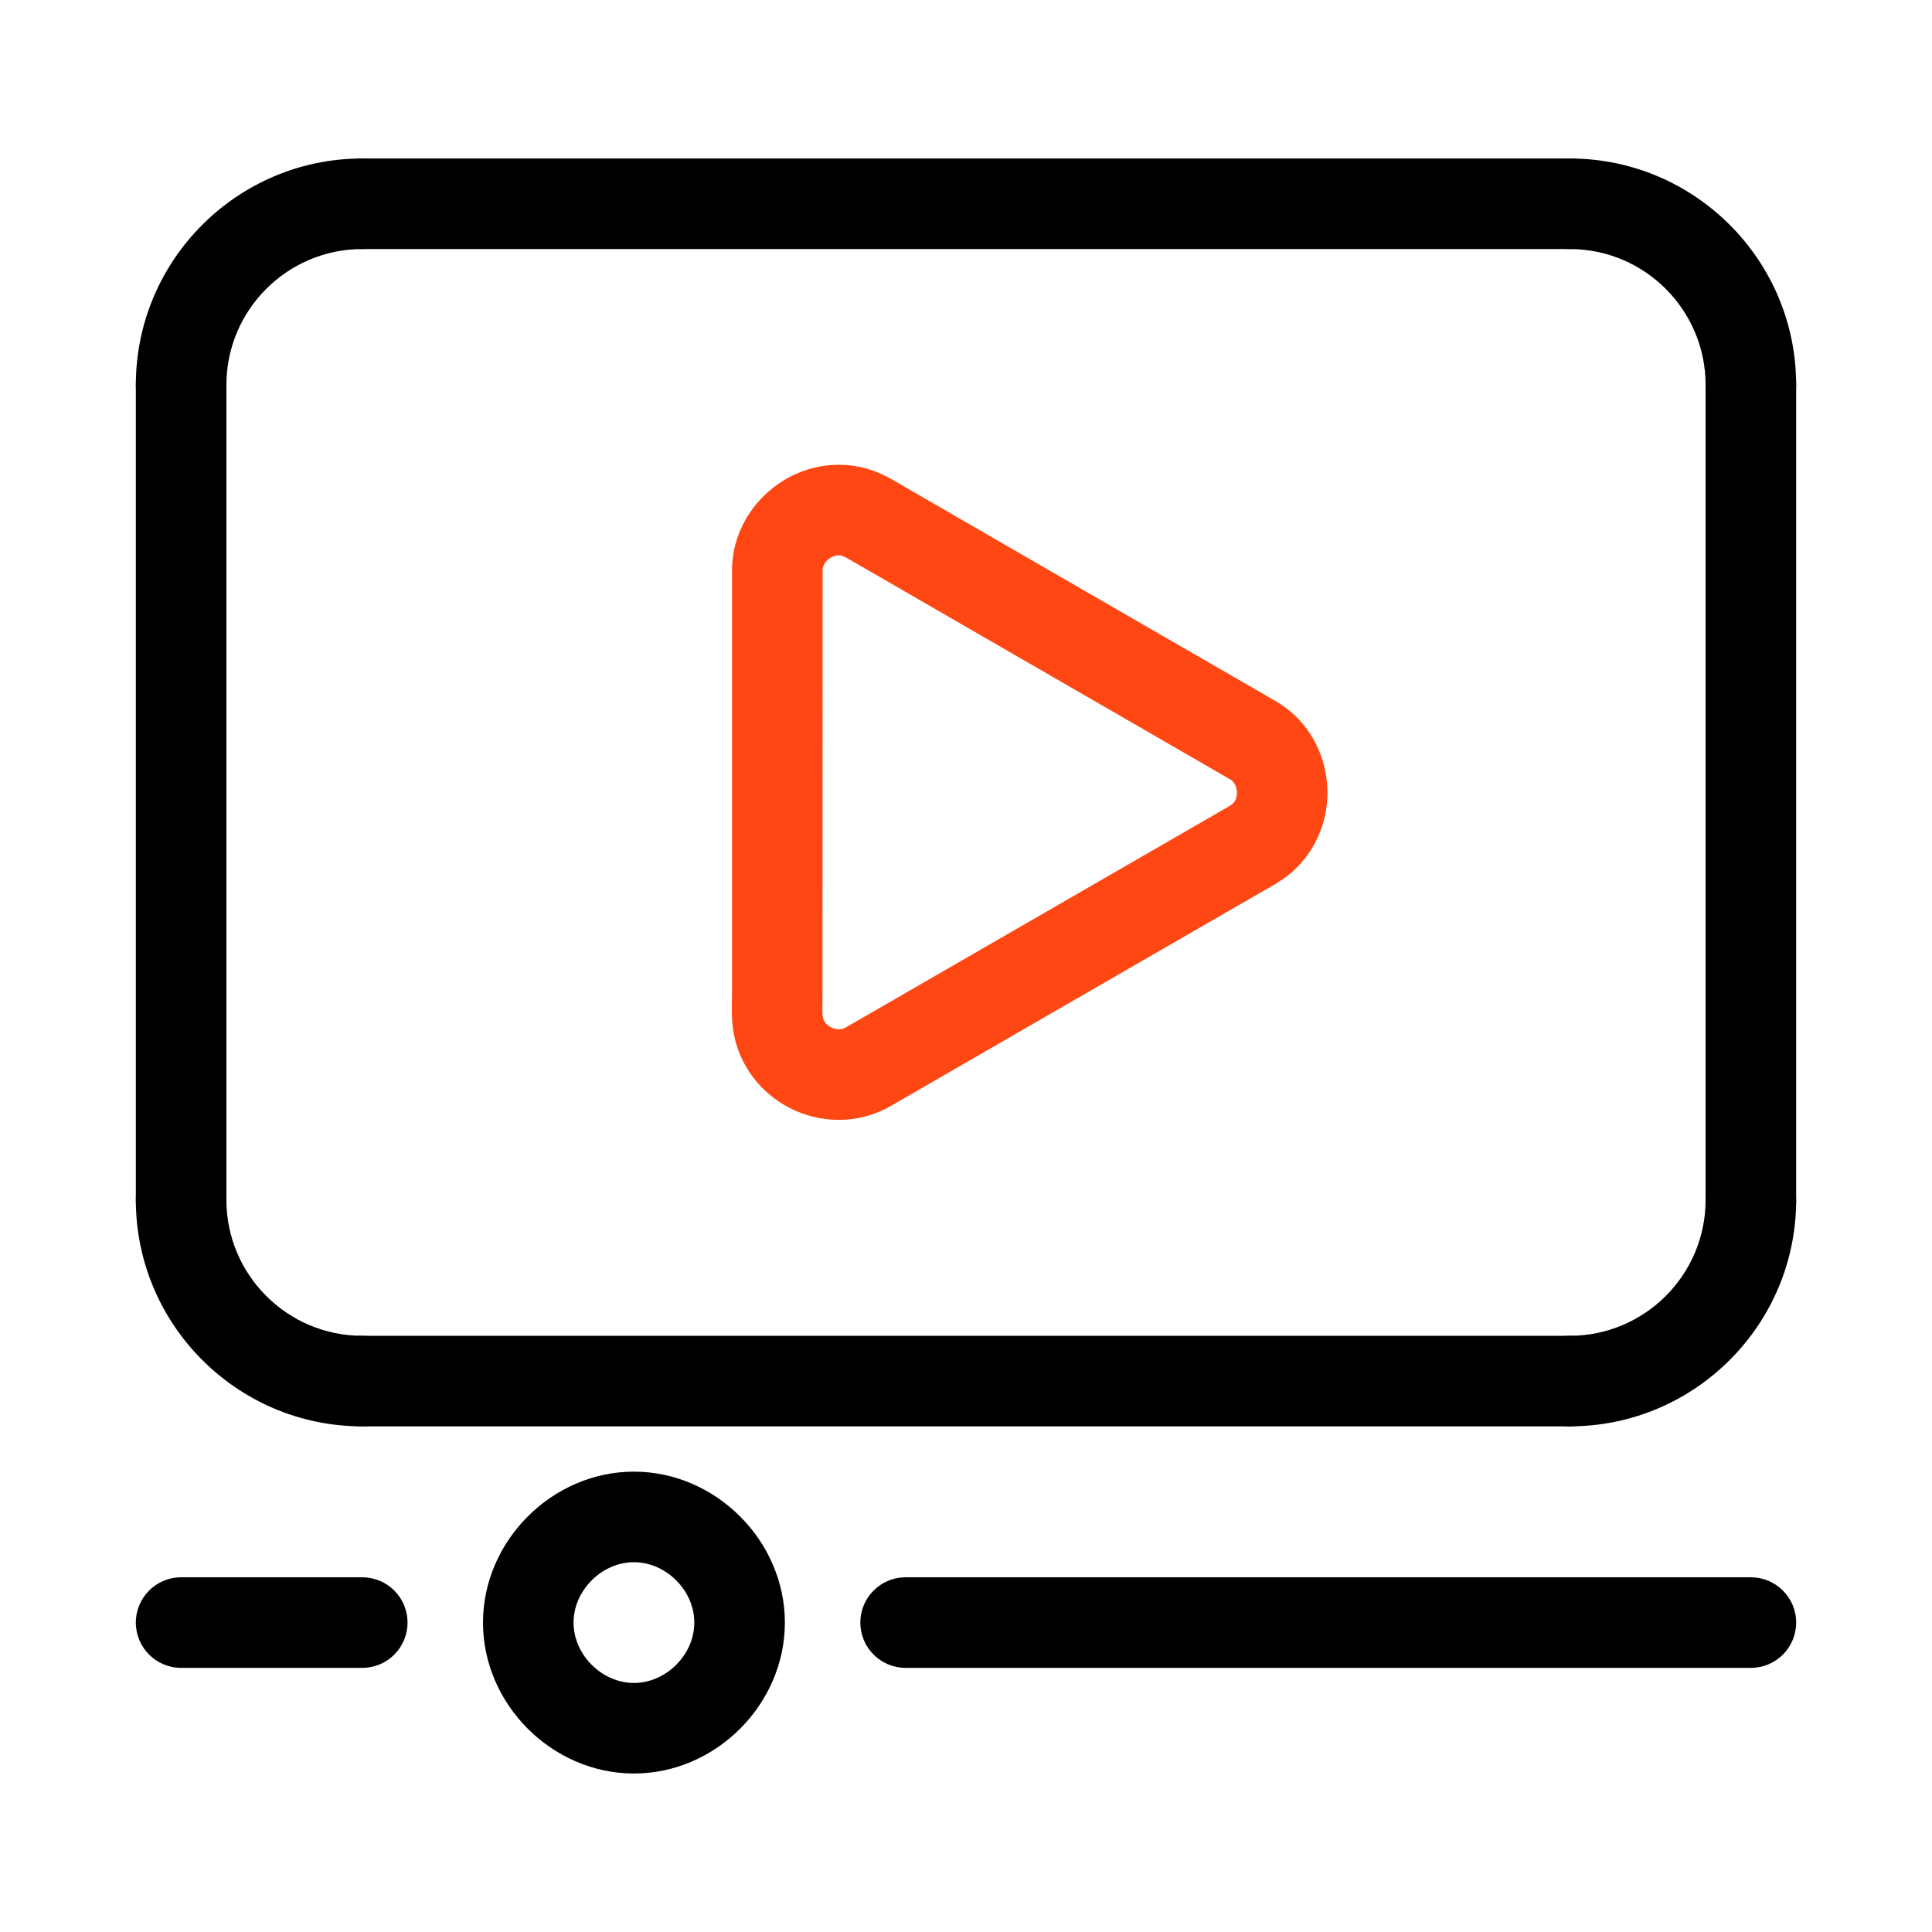
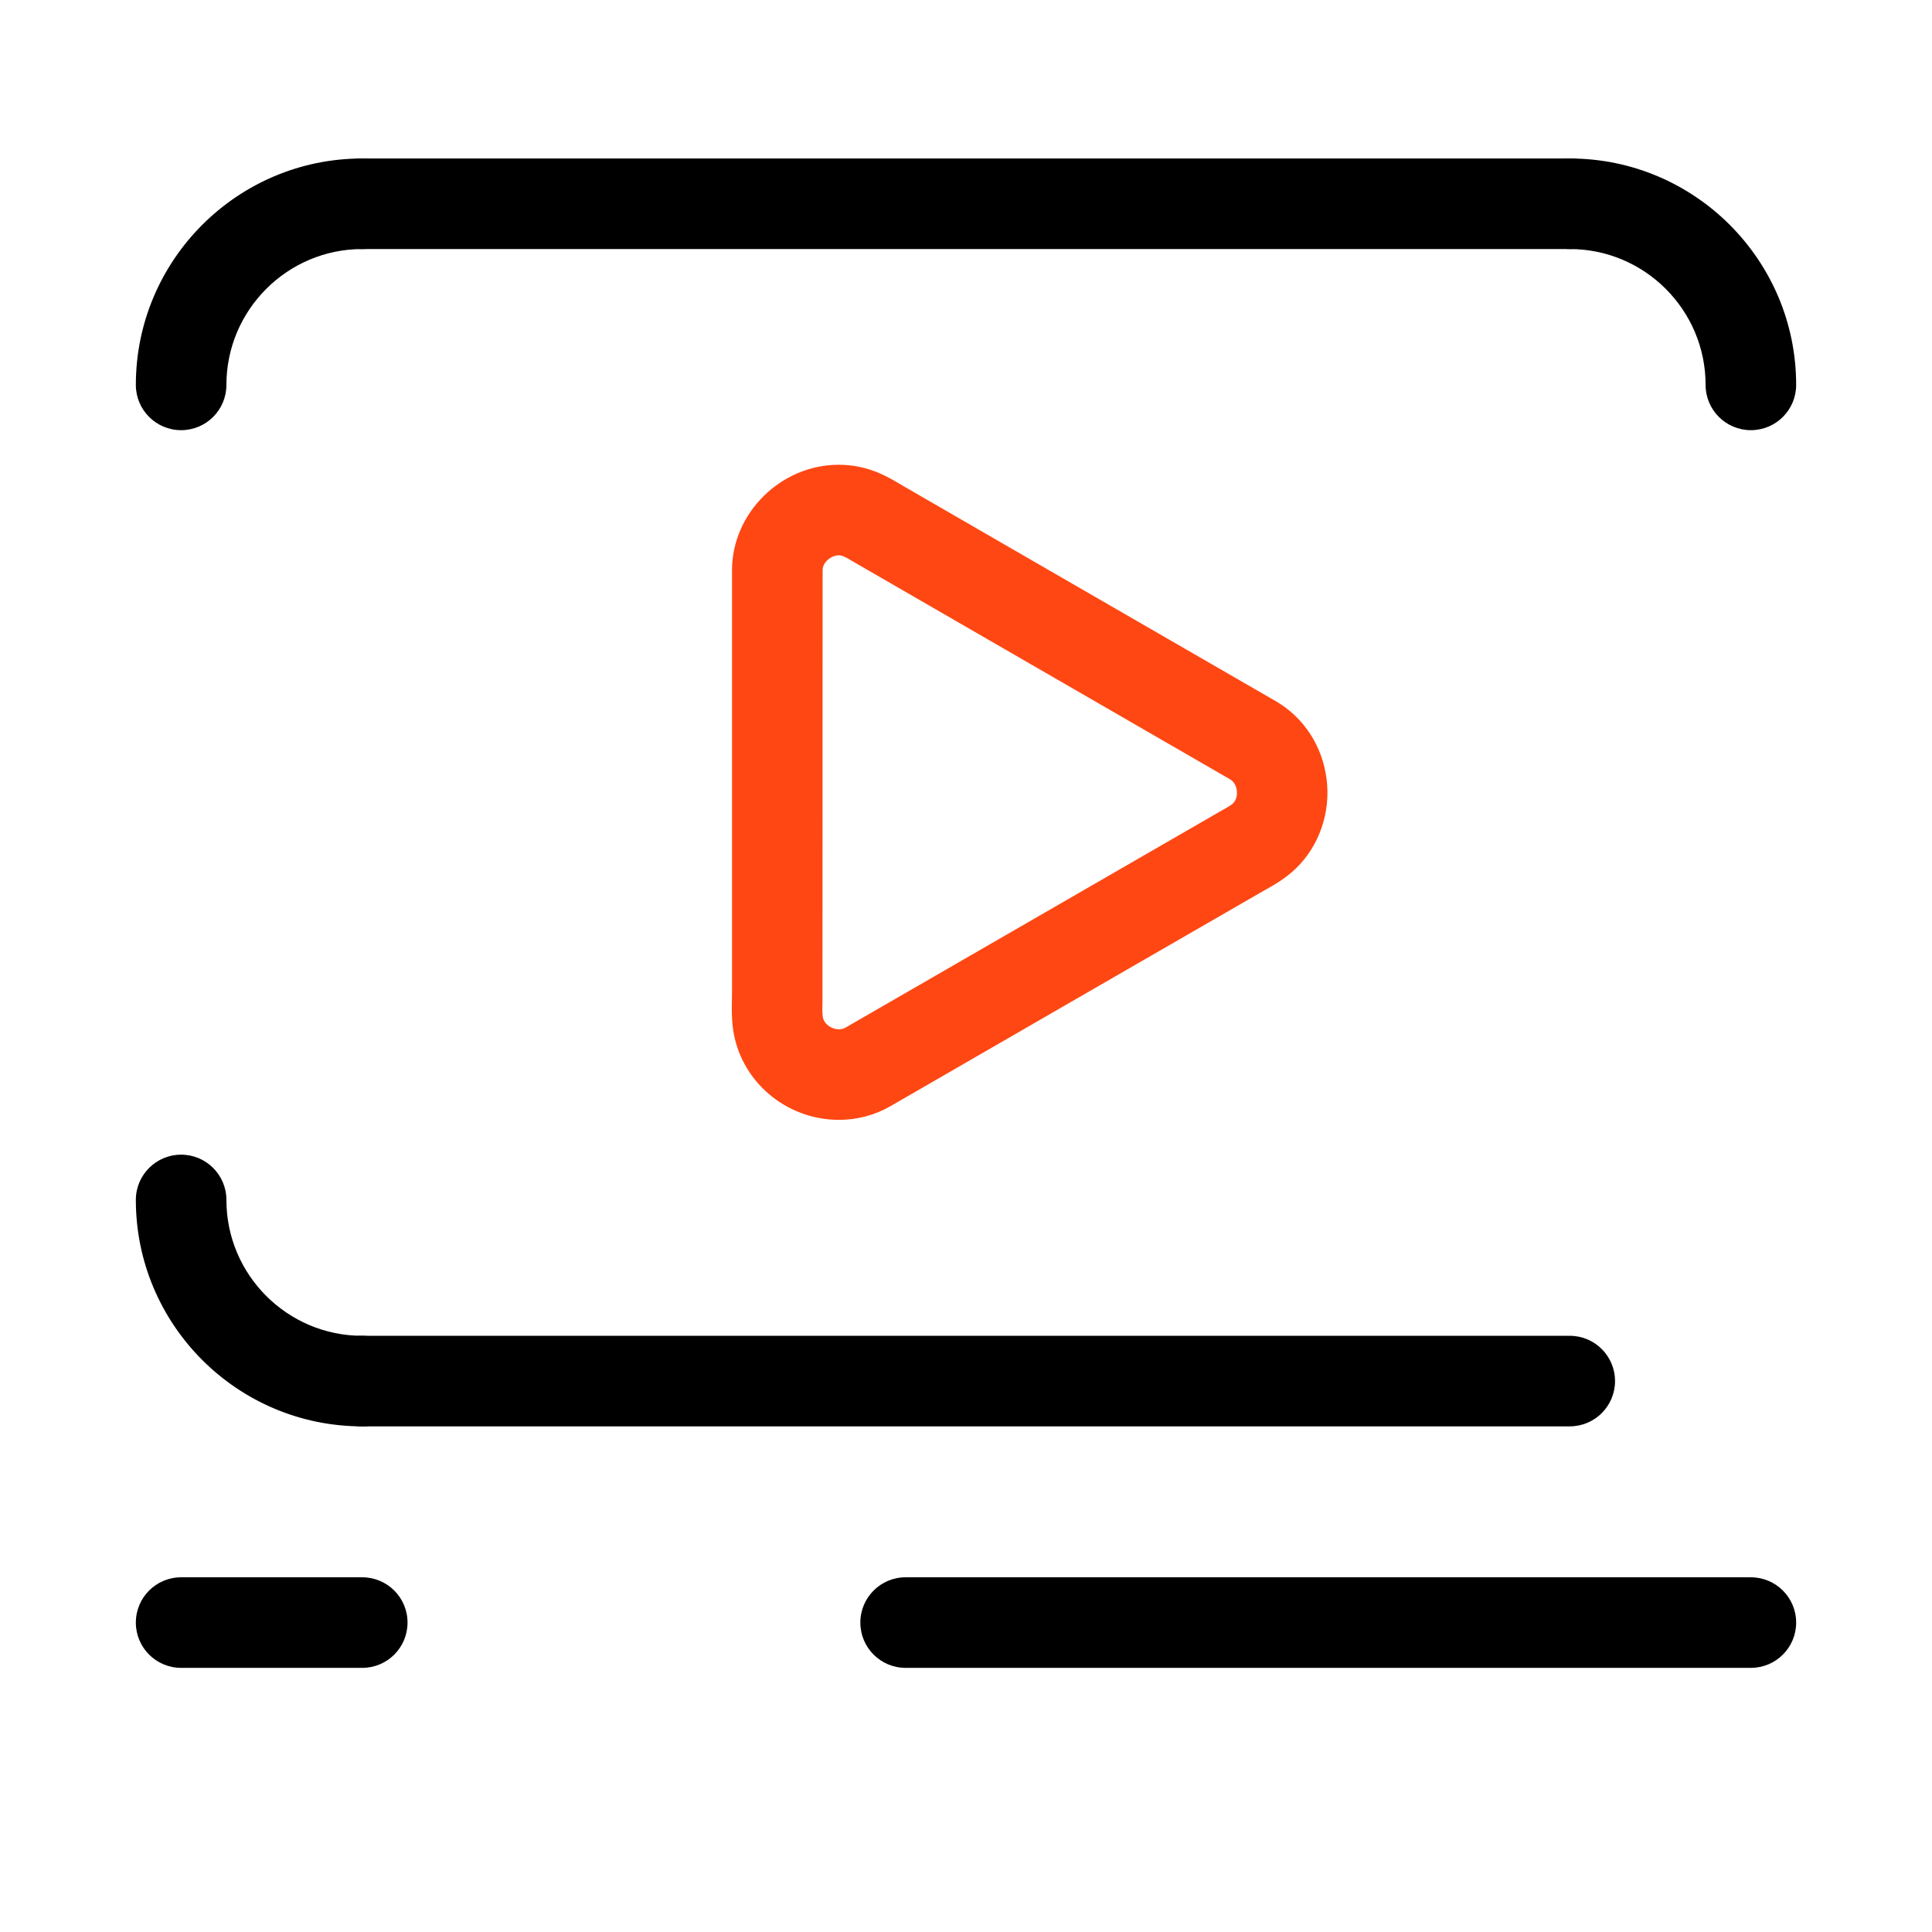
<svg xmlns="http://www.w3.org/2000/svg" width="100%" height="100%" viewBox="0 0 64 64" version="1.1" xml:space="preserve" style="fill-rule:evenodd;clip-rule:evenodd;stroke-linejoin:round;stroke-miterlimit:2;">
  <g>
-     <path d="M21,58.75C18.29,58.75 16,56.46 16,53.75C16,51.04 18.29,48.75 21,48.75C23.71,48.75 26,51.04 26,53.75C26,56.46 23.71,58.75 21,58.75ZM21,51.75C19.935,51.75 19,52.685 19,53.75C19,54.815 19.935,55.75 21,55.75C22.065,55.75 23,54.815 23,53.75C23,52.685 22.065,51.75 21,51.75Z" style="fill-rule:nonzero;" />
-   </g>
+     </g>
  <g>
    <path d="M27.795,37.097C26.02,37.097 24.509,35.795 24.28,34.069C24.234,33.718 24.24,33.398 24.246,33.114L24.249,32.877L24.249,18.889C24.249,16.995 25.867,15.396 27.783,15.396C28.096,15.396 28.408,15.439 28.709,15.524C29.187,15.66 29.573,15.891 29.883,16.077L34.253,18.603L42.249,23.22C43.189,23.762 43.808,24.709 43.946,25.816C44.083,26.912 43.704,28.014 42.932,28.765C42.577,29.111 42.182,29.33 41.864,29.506L37.495,32.026L29.5,36.642C28.983,36.94 28.394,37.097 27.795,37.097ZM27.784,18.396C27.542,18.396 27.25,18.616 27.25,18.889L27.246,33.179C27.243,33.345 27.233,33.514 27.255,33.677C27.299,34.01 27.746,34.192 28.002,34.045L40.412,26.883C40.573,26.794 40.773,26.683 40.842,26.616C40.993,26.469 40.98,26.251 40.971,26.188C40.961,26.109 40.92,25.917 40.751,25.818L28.341,18.65C28.183,18.555 27.987,18.438 27.895,18.412C27.858,18.4 27.822,18.396 27.784,18.396Z" style="fill:rgb(255,71,19);fill-rule:nonzero;" />
  </g>
  <g>
-     <path d="M6,41.25C5.171,41.25 4.5,40.579 4.5,39.75L4.5,12.75C4.5,11.921 5.171,11.25 6,11.25C6.829,11.25 7.5,11.921 7.5,12.75L7.5,39.75C7.5,40.579 6.829,41.25 6,41.25Z" style="fill-rule:nonzero;" />
-   </g>
+     </g>
  <g>
-     <path d="M58,41.25C57.172,41.25 56.5,40.579 56.5,39.75L56.5,12.75C56.5,11.921 57.172,11.25 58,11.25C58.828,11.25 59.5,11.921 59.5,12.75L59.5,39.75C59.5,40.579 58.828,41.25 58,41.25Z" style="fill-rule:nonzero;" />
-   </g>
+     </g>
  <g>
    <path d="M12,47.25C7.864,47.25 4.5,43.886 4.5,39.75C4.5,38.921 5.171,38.25 6,38.25C6.829,38.25 7.5,38.921 7.5,39.75C7.5,42.231 9.519,44.25 12,44.25C12.829,44.25 13.5,44.921 13.5,45.75C13.5,46.579 12.829,47.25 12,47.25Z" style="fill-rule:nonzero;" />
  </g>
  <g>
    <path d="M52,47.25L12,47.25C11.171,47.25 10.5,46.579 10.5,45.75C10.5,44.921 11.171,44.25 12,44.25L52,44.25C52.828,44.25 53.5,44.921 53.5,45.75C53.5,46.579 52.828,47.25 52,47.25Z" style="fill-rule:nonzero;" />
  </g>
  <g>
-     <path d="M52,47.25C51.172,47.25 50.5,46.579 50.5,45.75C50.5,44.921 51.172,44.25 52,44.25C54.481,44.25 56.5,42.231 56.5,39.75C56.5,38.921 57.172,38.25 58,38.25C58.828,38.25 59.5,38.921 59.5,39.75C59.5,43.886 56.136,47.25 52,47.25Z" style="fill-rule:nonzero;" />
-   </g>
+     </g>
  <g>
    <path d="M58,55.25L30,55.25C29.171,55.25 28.5,54.579 28.5,53.75C28.5,52.921 29.171,52.25 30,52.25L58,52.25C58.828,52.25 59.5,52.921 59.5,53.75C59.5,54.579 58.828,55.25 58,55.25Z" style="fill-rule:nonzero;" />
  </g>
  <g>
    <path d="M12,55.25L6,55.25C5.171,55.25 4.5,54.579 4.5,53.75C4.5,52.921 5.171,52.25 6,52.25L12,52.25C12.829,52.25 13.5,52.921 13.5,53.75C13.5,54.579 12.829,55.25 12,55.25Z" style="fill-rule:nonzero;" />
  </g>
  <g>
    <path d="M58,14.25C57.172,14.25 56.5,13.579 56.5,12.75C56.5,10.269 54.481,8.25 52,8.25C51.172,8.25 50.5,7.579 50.5,6.75C50.5,5.921 51.172,5.25 52,5.25C56.136,5.25 59.5,8.614 59.5,12.75C59.5,13.579 58.828,14.25 58,14.25Z" style="fill-rule:nonzero;" />
  </g>
  <g>
    <path d="M52,8.25L12,8.25C11.171,8.25 10.5,7.579 10.5,6.75C10.5,5.921 11.171,5.25 12,5.25L52,5.25C52.828,5.25 53.5,5.921 53.5,6.75C53.5,7.579 52.828,8.25 52,8.25Z" style="fill-rule:nonzero;" />
  </g>
  <g>
    <path d="M6,14.25C5.171,14.25 4.5,13.579 4.5,12.75C4.5,8.614 7.864,5.25 12,5.25C12.829,5.25 13.5,5.921 13.5,6.75C13.5,7.579 12.829,8.25 12,8.25C9.519,8.25 7.5,10.269 7.5,12.75C7.5,13.579 6.829,14.25 6,14.25Z" style="fill-rule:nonzero;" />
  </g>
</svg>